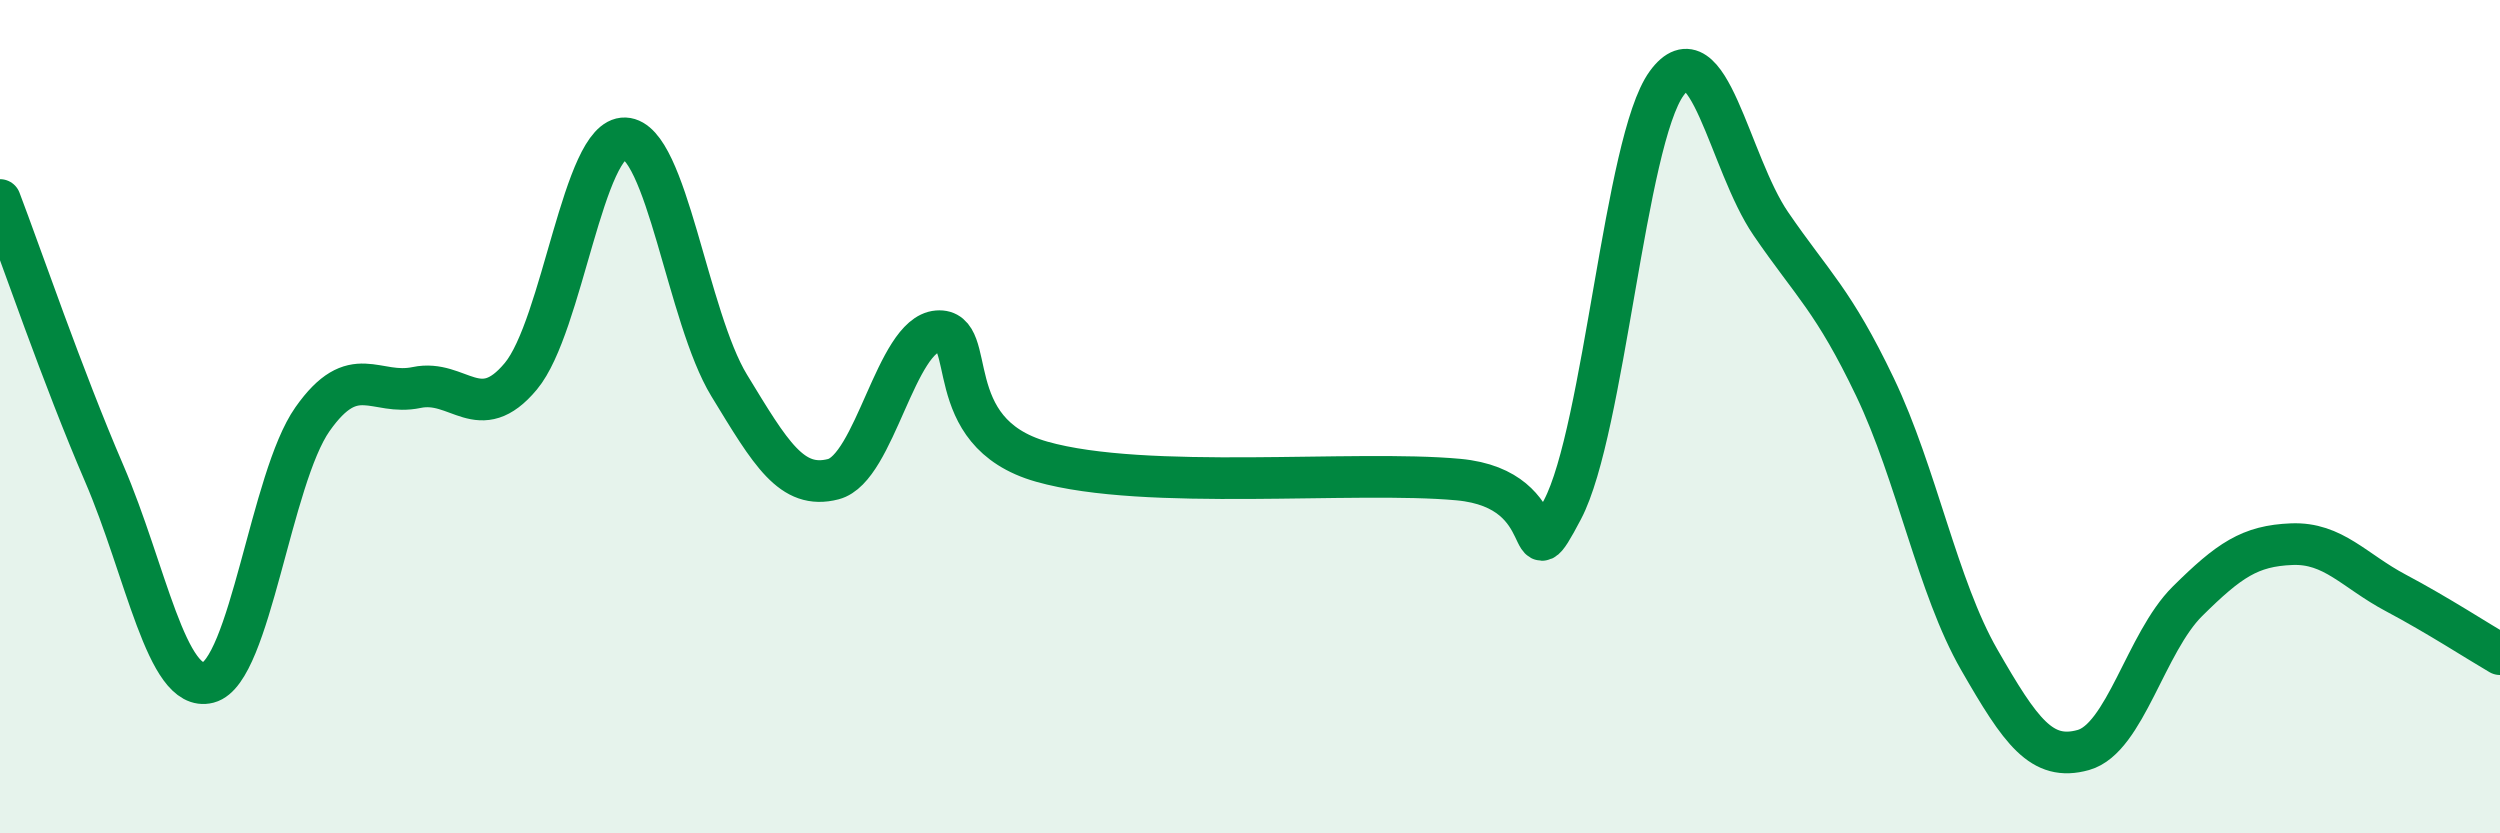
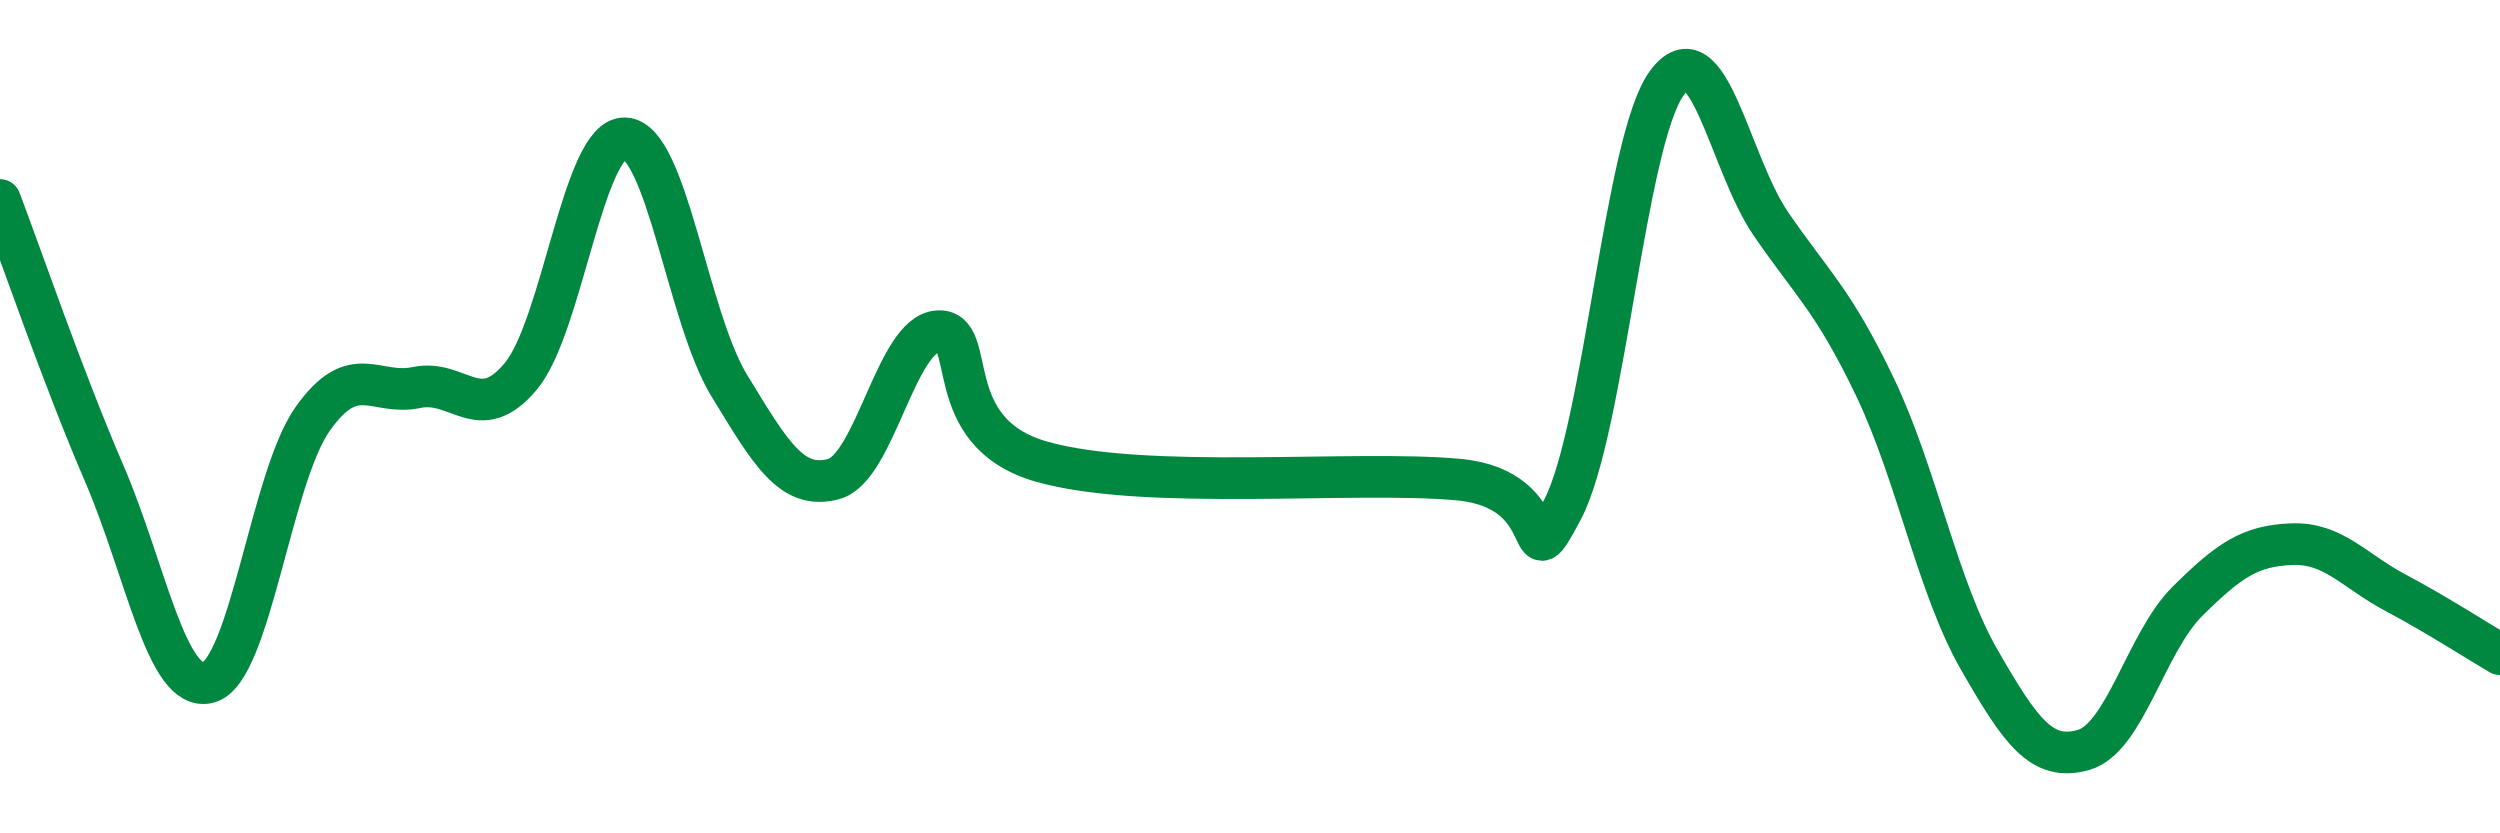
<svg xmlns="http://www.w3.org/2000/svg" width="60" height="20" viewBox="0 0 60 20">
-   <path d="M 0,4.8 C 0.5,6.11 1.5,9.04 2.5,11.36 C 3.5,13.68 4,16.64 5,16.38 C 6,16.12 6.5,11.48 7.5,10.06 C 8.5,8.64 9,9.51 10,9.3 C 11,9.09 11.5,10.23 12.5,9.03 C 13.5,7.83 14,3.28 15,3.32 C 16,3.36 16.5,7.61 17.5,9.25 C 18.5,10.89 19,11.76 20,11.5 C 21,11.24 21.5,8.03 22.5,7.95 C 23.5,7.87 22.5,10.37 25,11.08 C 27.5,11.79 32.5,11.28 35,11.51 C 37.5,11.74 36.5,14.13 37.5,12.23 C 38.5,10.33 39,3.37 40,2 C 41,0.63 41.5,3.91 42.5,5.37 C 43.5,6.83 44,7.2 45,9.29 C 46,11.38 46.5,14.09 47.5,15.83 C 48.5,17.57 49,18.28 50,18 C 51,17.72 51.5,15.42 52.5,14.43 C 53.5,13.44 54,13.1 55,13.06 C 56,13.02 56.5,13.7 57.5,14.23 C 58.5,14.76 59.5,15.41 60,15.7L60 20L0 20Z" fill="#008740" opacity="0.1" stroke-linecap="round" stroke-linejoin="round" />
  <path d="M 0,4.8 C 0.5,6.11 1.5,9.04 2.5,11.36 C 3.5,13.68 4,16.64 5,16.38 C 6,16.12 6.5,11.48 7.5,10.06 C 8.5,8.64 9,9.51 10,9.3 C 11,9.09 11.5,10.23 12.5,9.03 C 13.5,7.83 14,3.28 15,3.32 C 16,3.36 16.5,7.61 17.5,9.25 C 18.5,10.89 19,11.76 20,11.5 C 21,11.24 21.5,8.03 22.5,7.95 C 23.5,7.87 22.5,10.37 25,11.08 C 27.5,11.79 32.5,11.28 35,11.51 C 37.5,11.74 36.5,14.13 37.5,12.23 C 38.5,10.33 39,3.37 40,2 C 41,0.63 41.5,3.91 42.5,5.37 C 43.5,6.83 44,7.2 45,9.29 C 46,11.38 46.5,14.09 47.5,15.83 C 48.5,17.57 49,18.28 50,18 C 51,17.72 51.5,15.42 52.5,14.43 C 53.5,13.44 54,13.1 55,13.06 C 56,13.02 56.5,13.7 57.5,14.23 C 58.5,14.76 59.5,15.41 60,15.7" stroke="#008740" stroke-width="1" fill="none" stroke-linecap="round" stroke-linejoin="round" />
</svg>